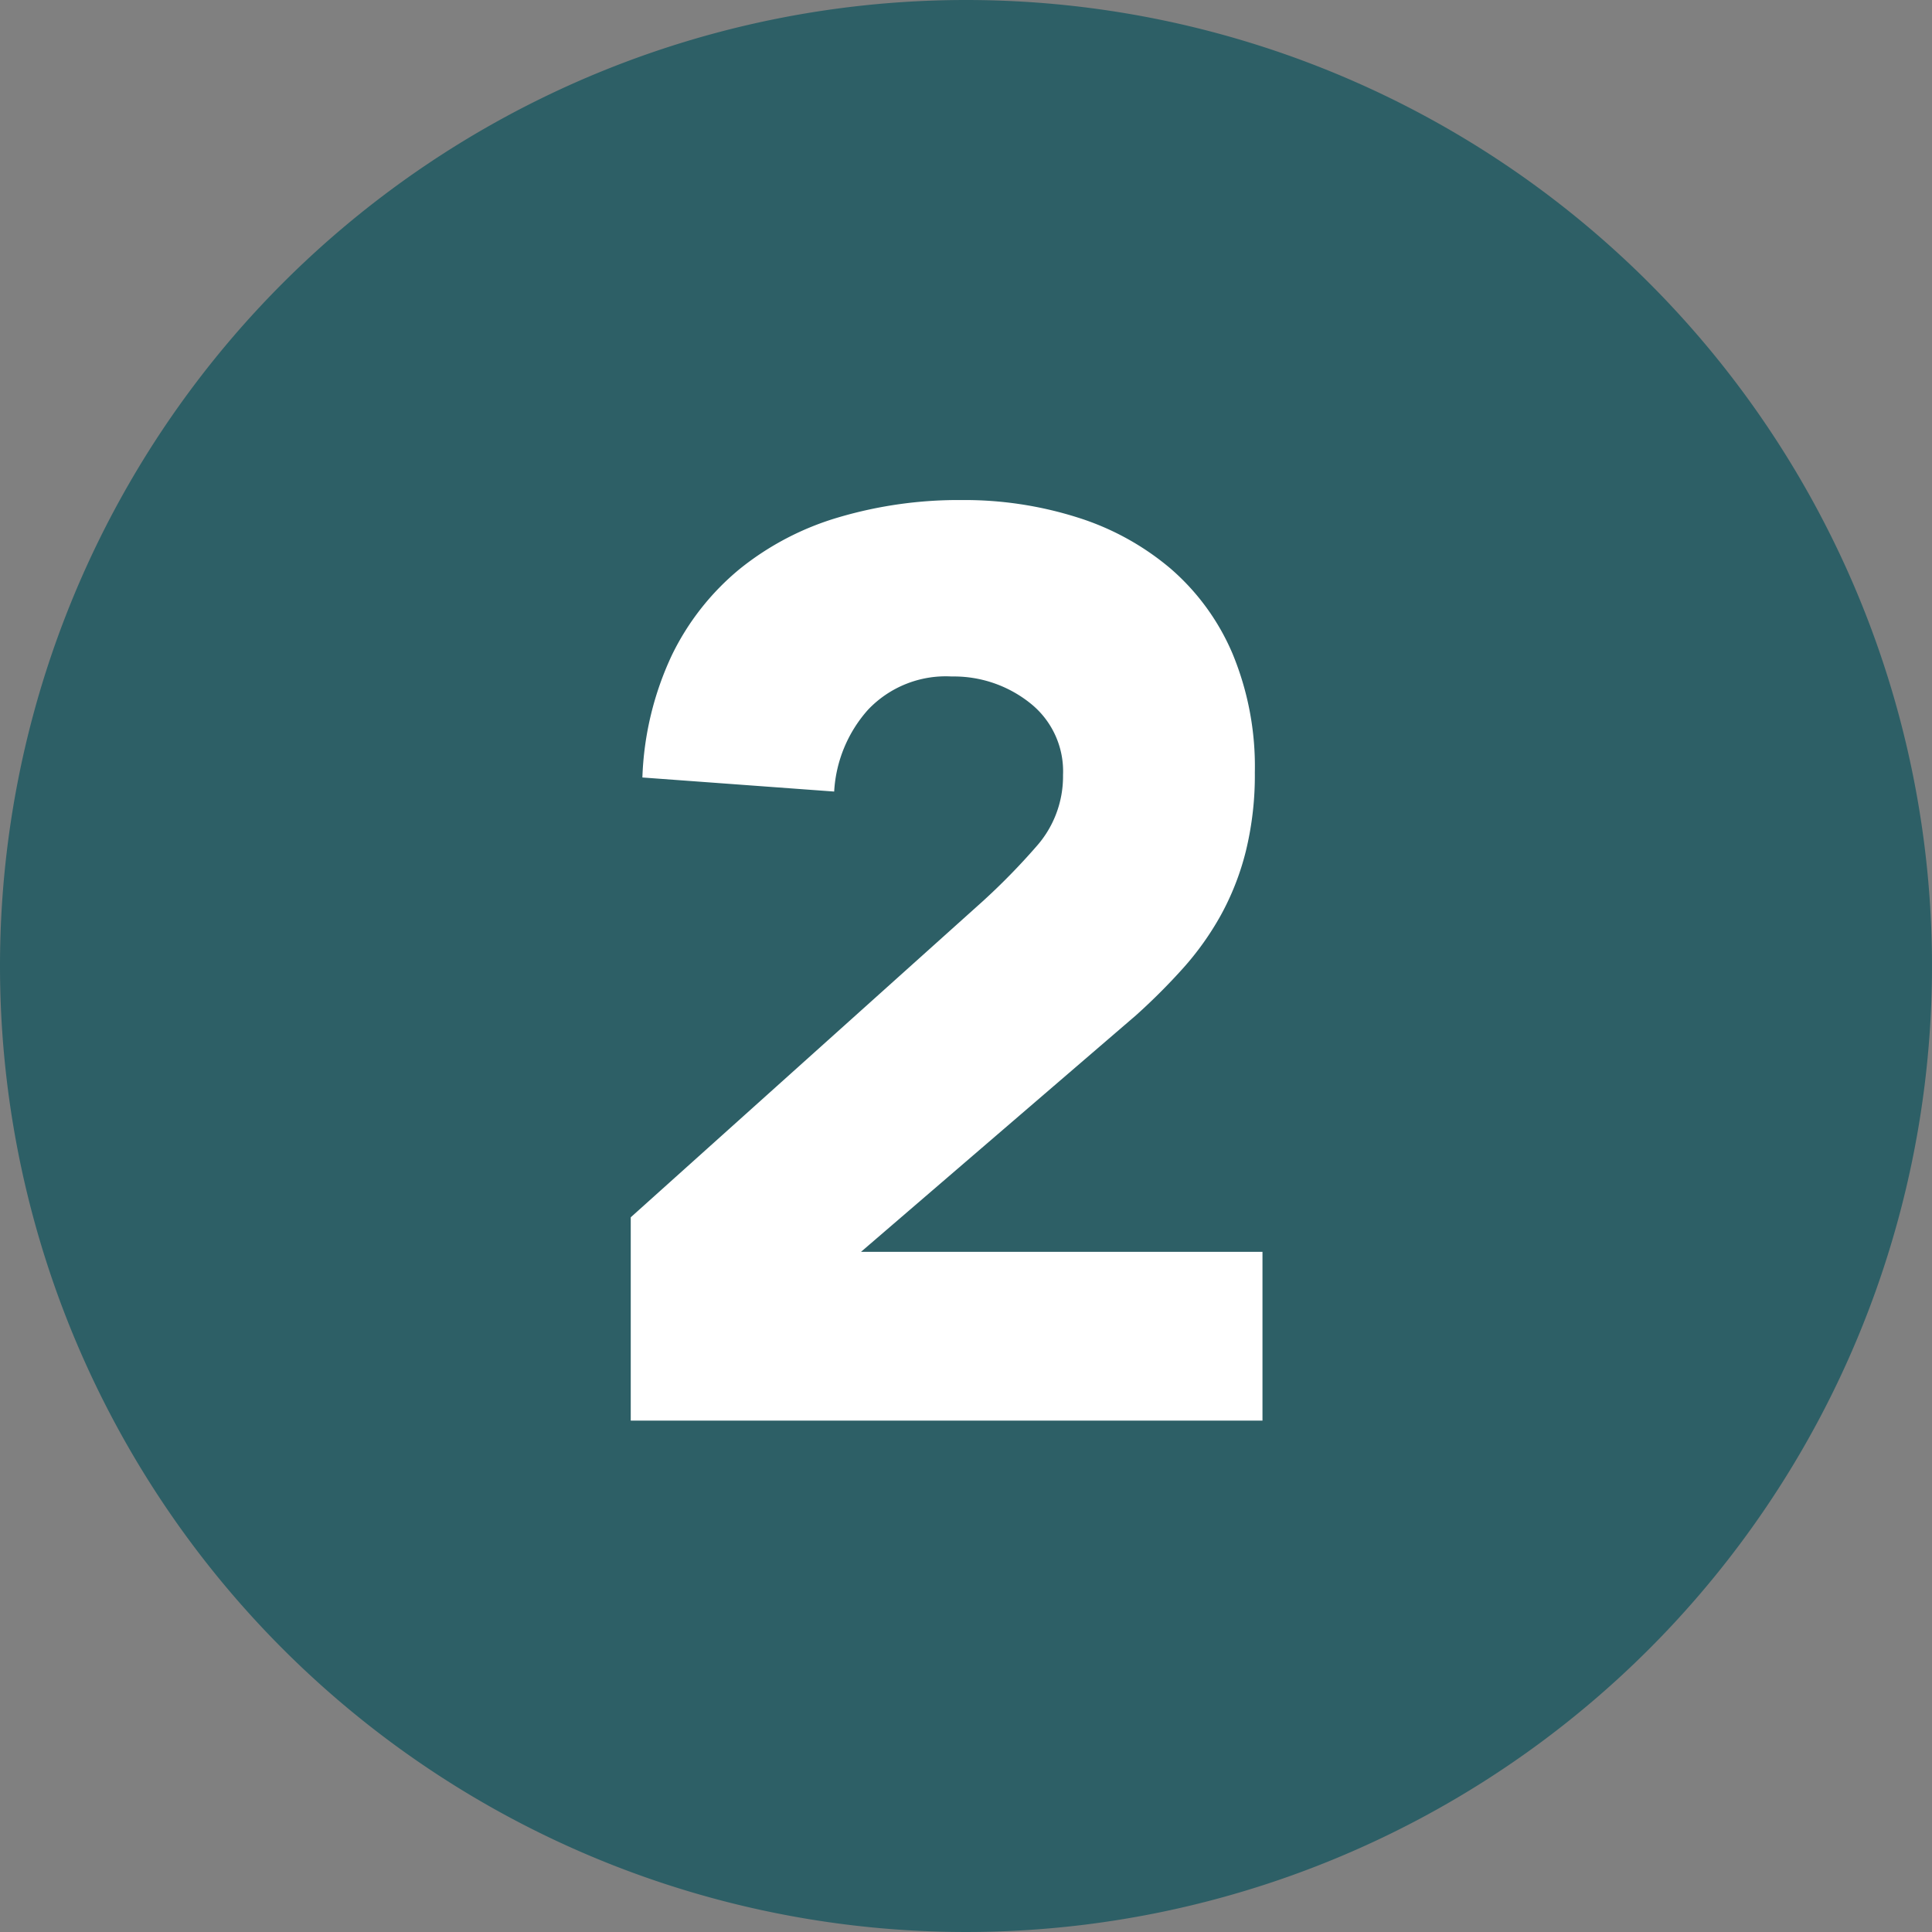
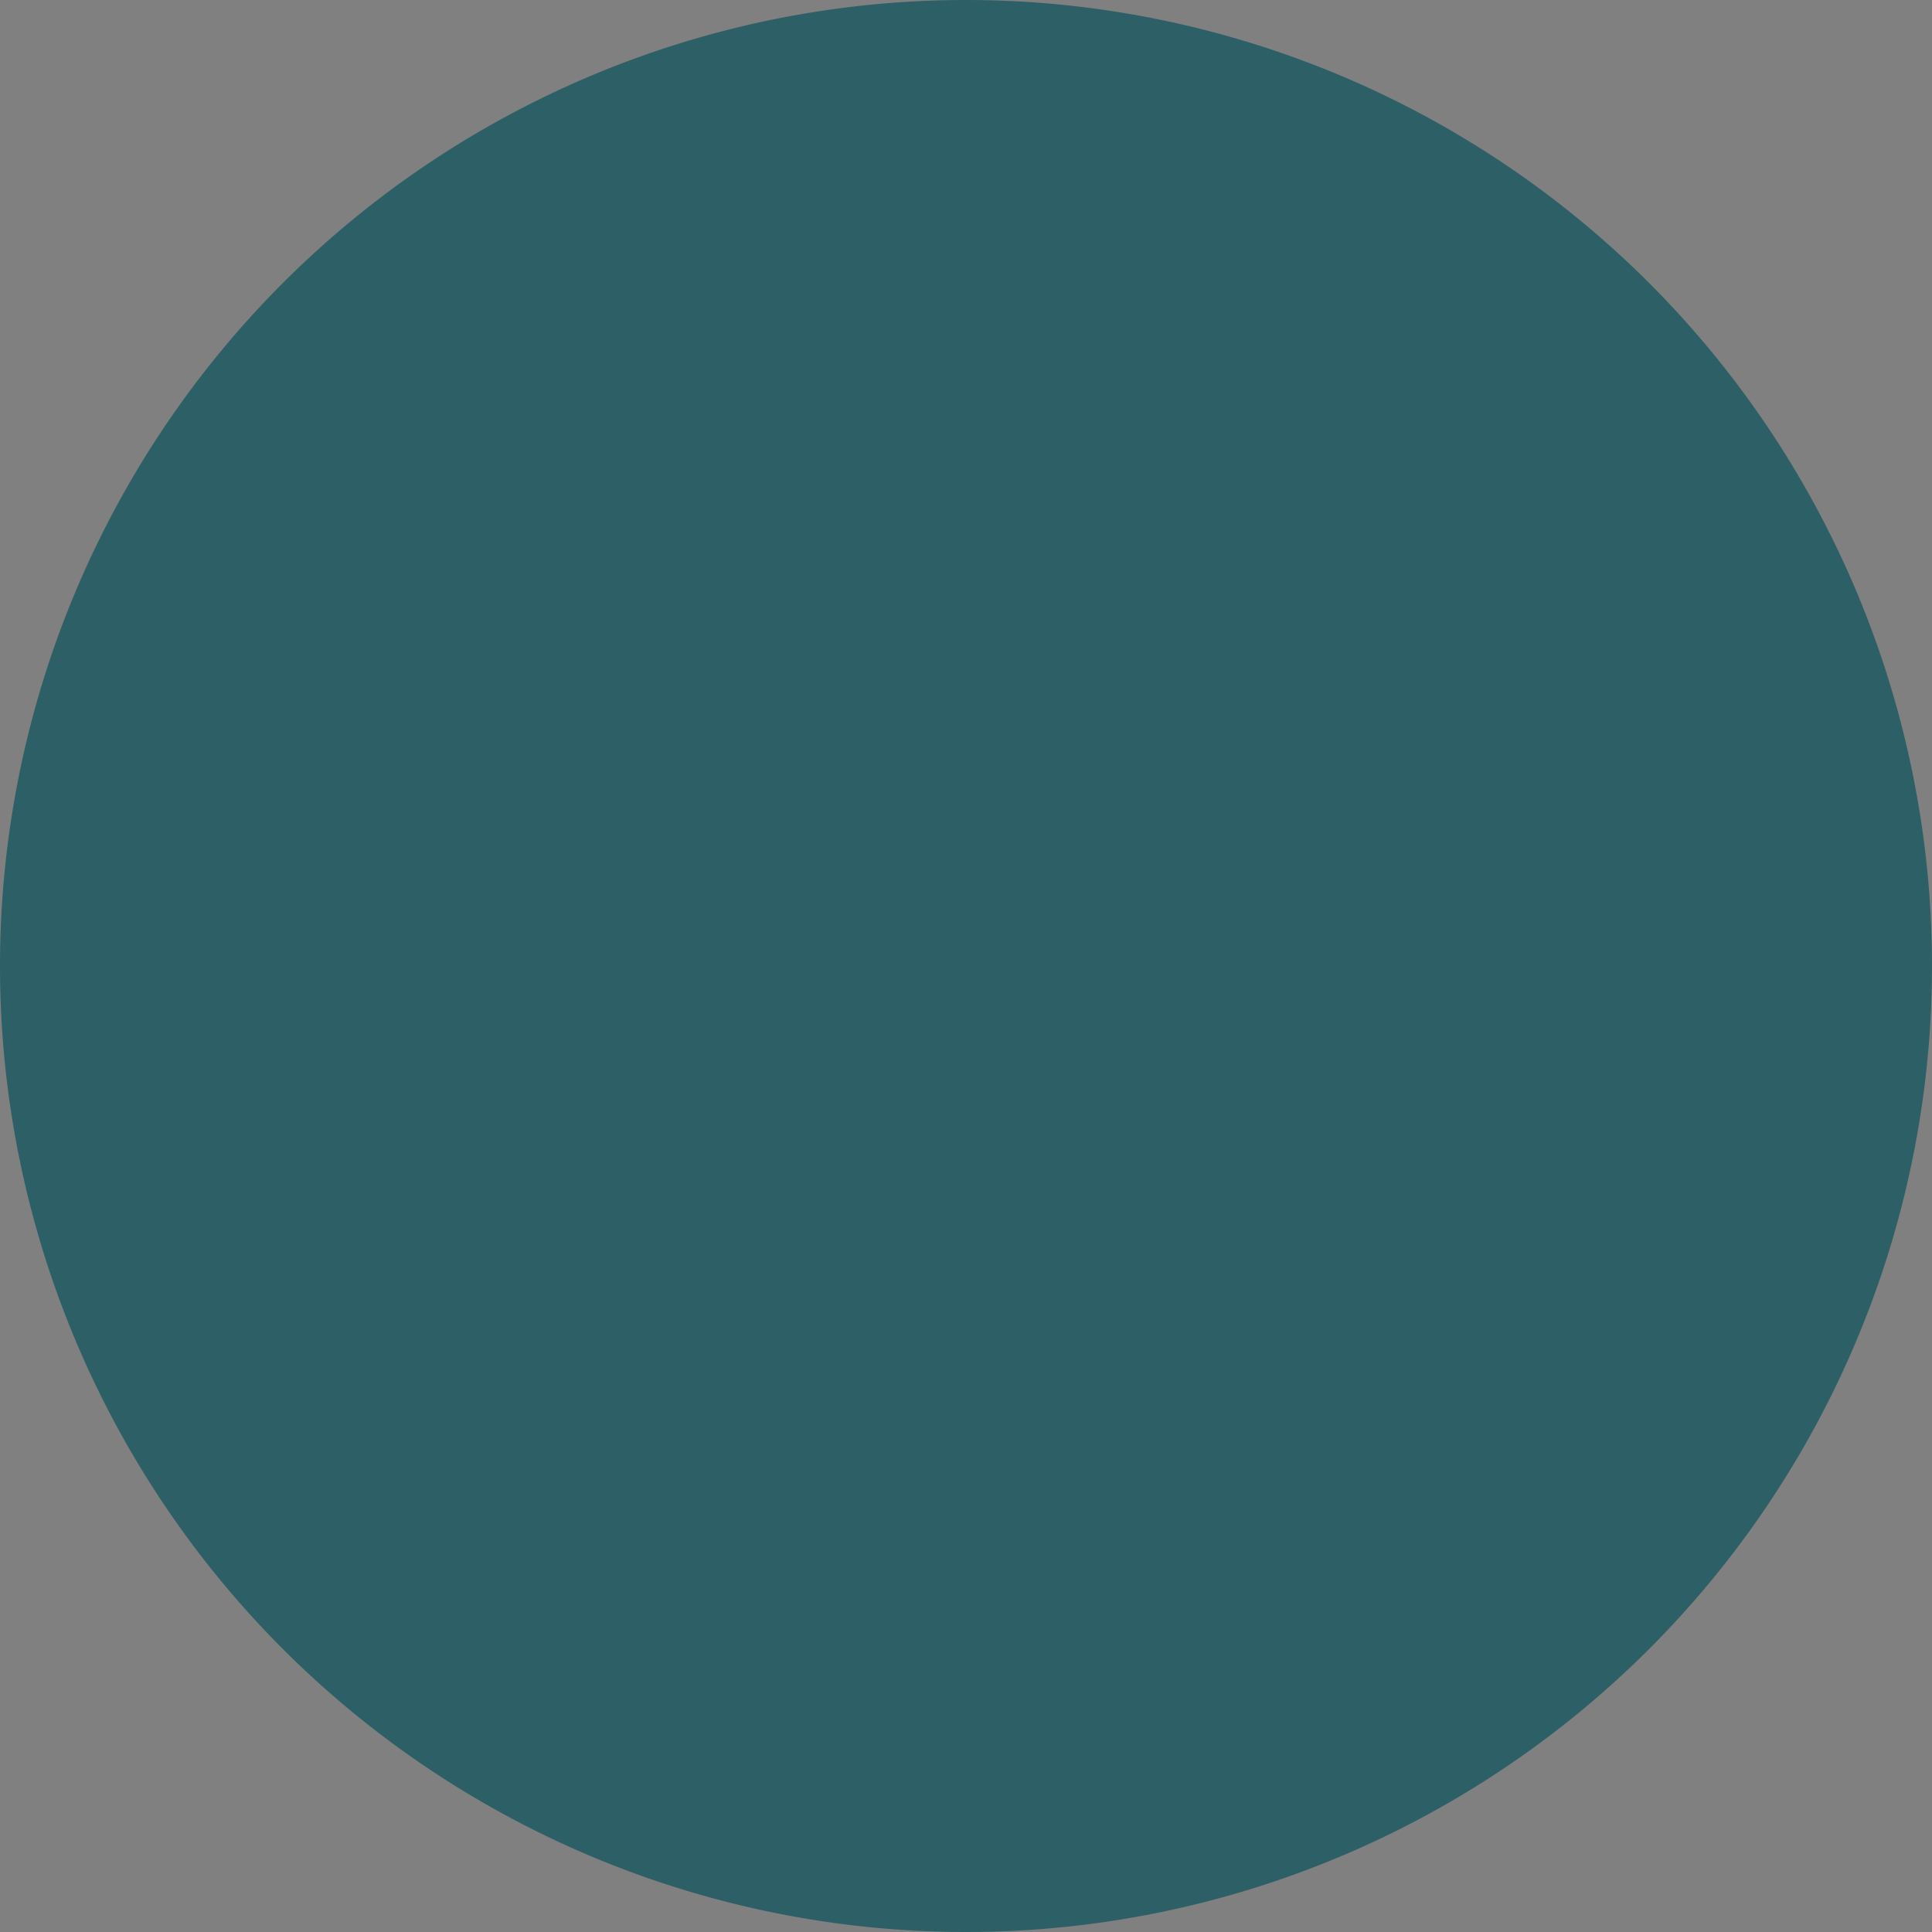
<svg xmlns="http://www.w3.org/2000/svg" width="68" height="68" viewBox="0 0 68 68">
  <rect x="0" y="0" width="68" height="68" fill="#808080" stroke="none" />
  <g id="_22" data-name="22" transform="translate(-4143 21913)">
    <path id="パス_173023" data-name="パス 173023" d="M34,0A34,34,0,1,1,0,34,34,34,0,0,1,34,0Z" transform="translate(4143 -21913)" fill="#2d5f66" />
-     <path id="パス_173024" data-name="パス 173024" d="M2.2-7.155,14.58-18.27A23.268,23.268,0,0,0,16.47-20.2a3.708,3.708,0,0,0,.945-2.52,3.059,3.059,0,0,0-1.17-2.542A4.3,4.3,0,0,0,13.5-26.19a3.77,3.77,0,0,0-2.948,1.17A4.718,4.718,0,0,0,9.36-22.14l-6.75-.495a10.981,10.981,0,0,1,1.035-4.3A9.03,9.03,0,0,1,6.03-29.97a10.042,10.042,0,0,1,3.487-1.822A14.9,14.9,0,0,1,13.86-32.4a13.16,13.16,0,0,1,4.05.608,9.433,9.433,0,0,1,3.285,1.8A8.185,8.185,0,0,1,23.378-27a10.364,10.364,0,0,1,.788,4.185,11.229,11.229,0,0,1-.315,2.768,9.37,9.37,0,0,1-.877,2.25,10.273,10.273,0,0,1-1.327,1.868,21.793,21.793,0,0,1-1.665,1.665L10.305-5.94h14.13V0H2.2Z" transform="translate(4163 -21863)" fill="#fff" />
  </g>
</svg>